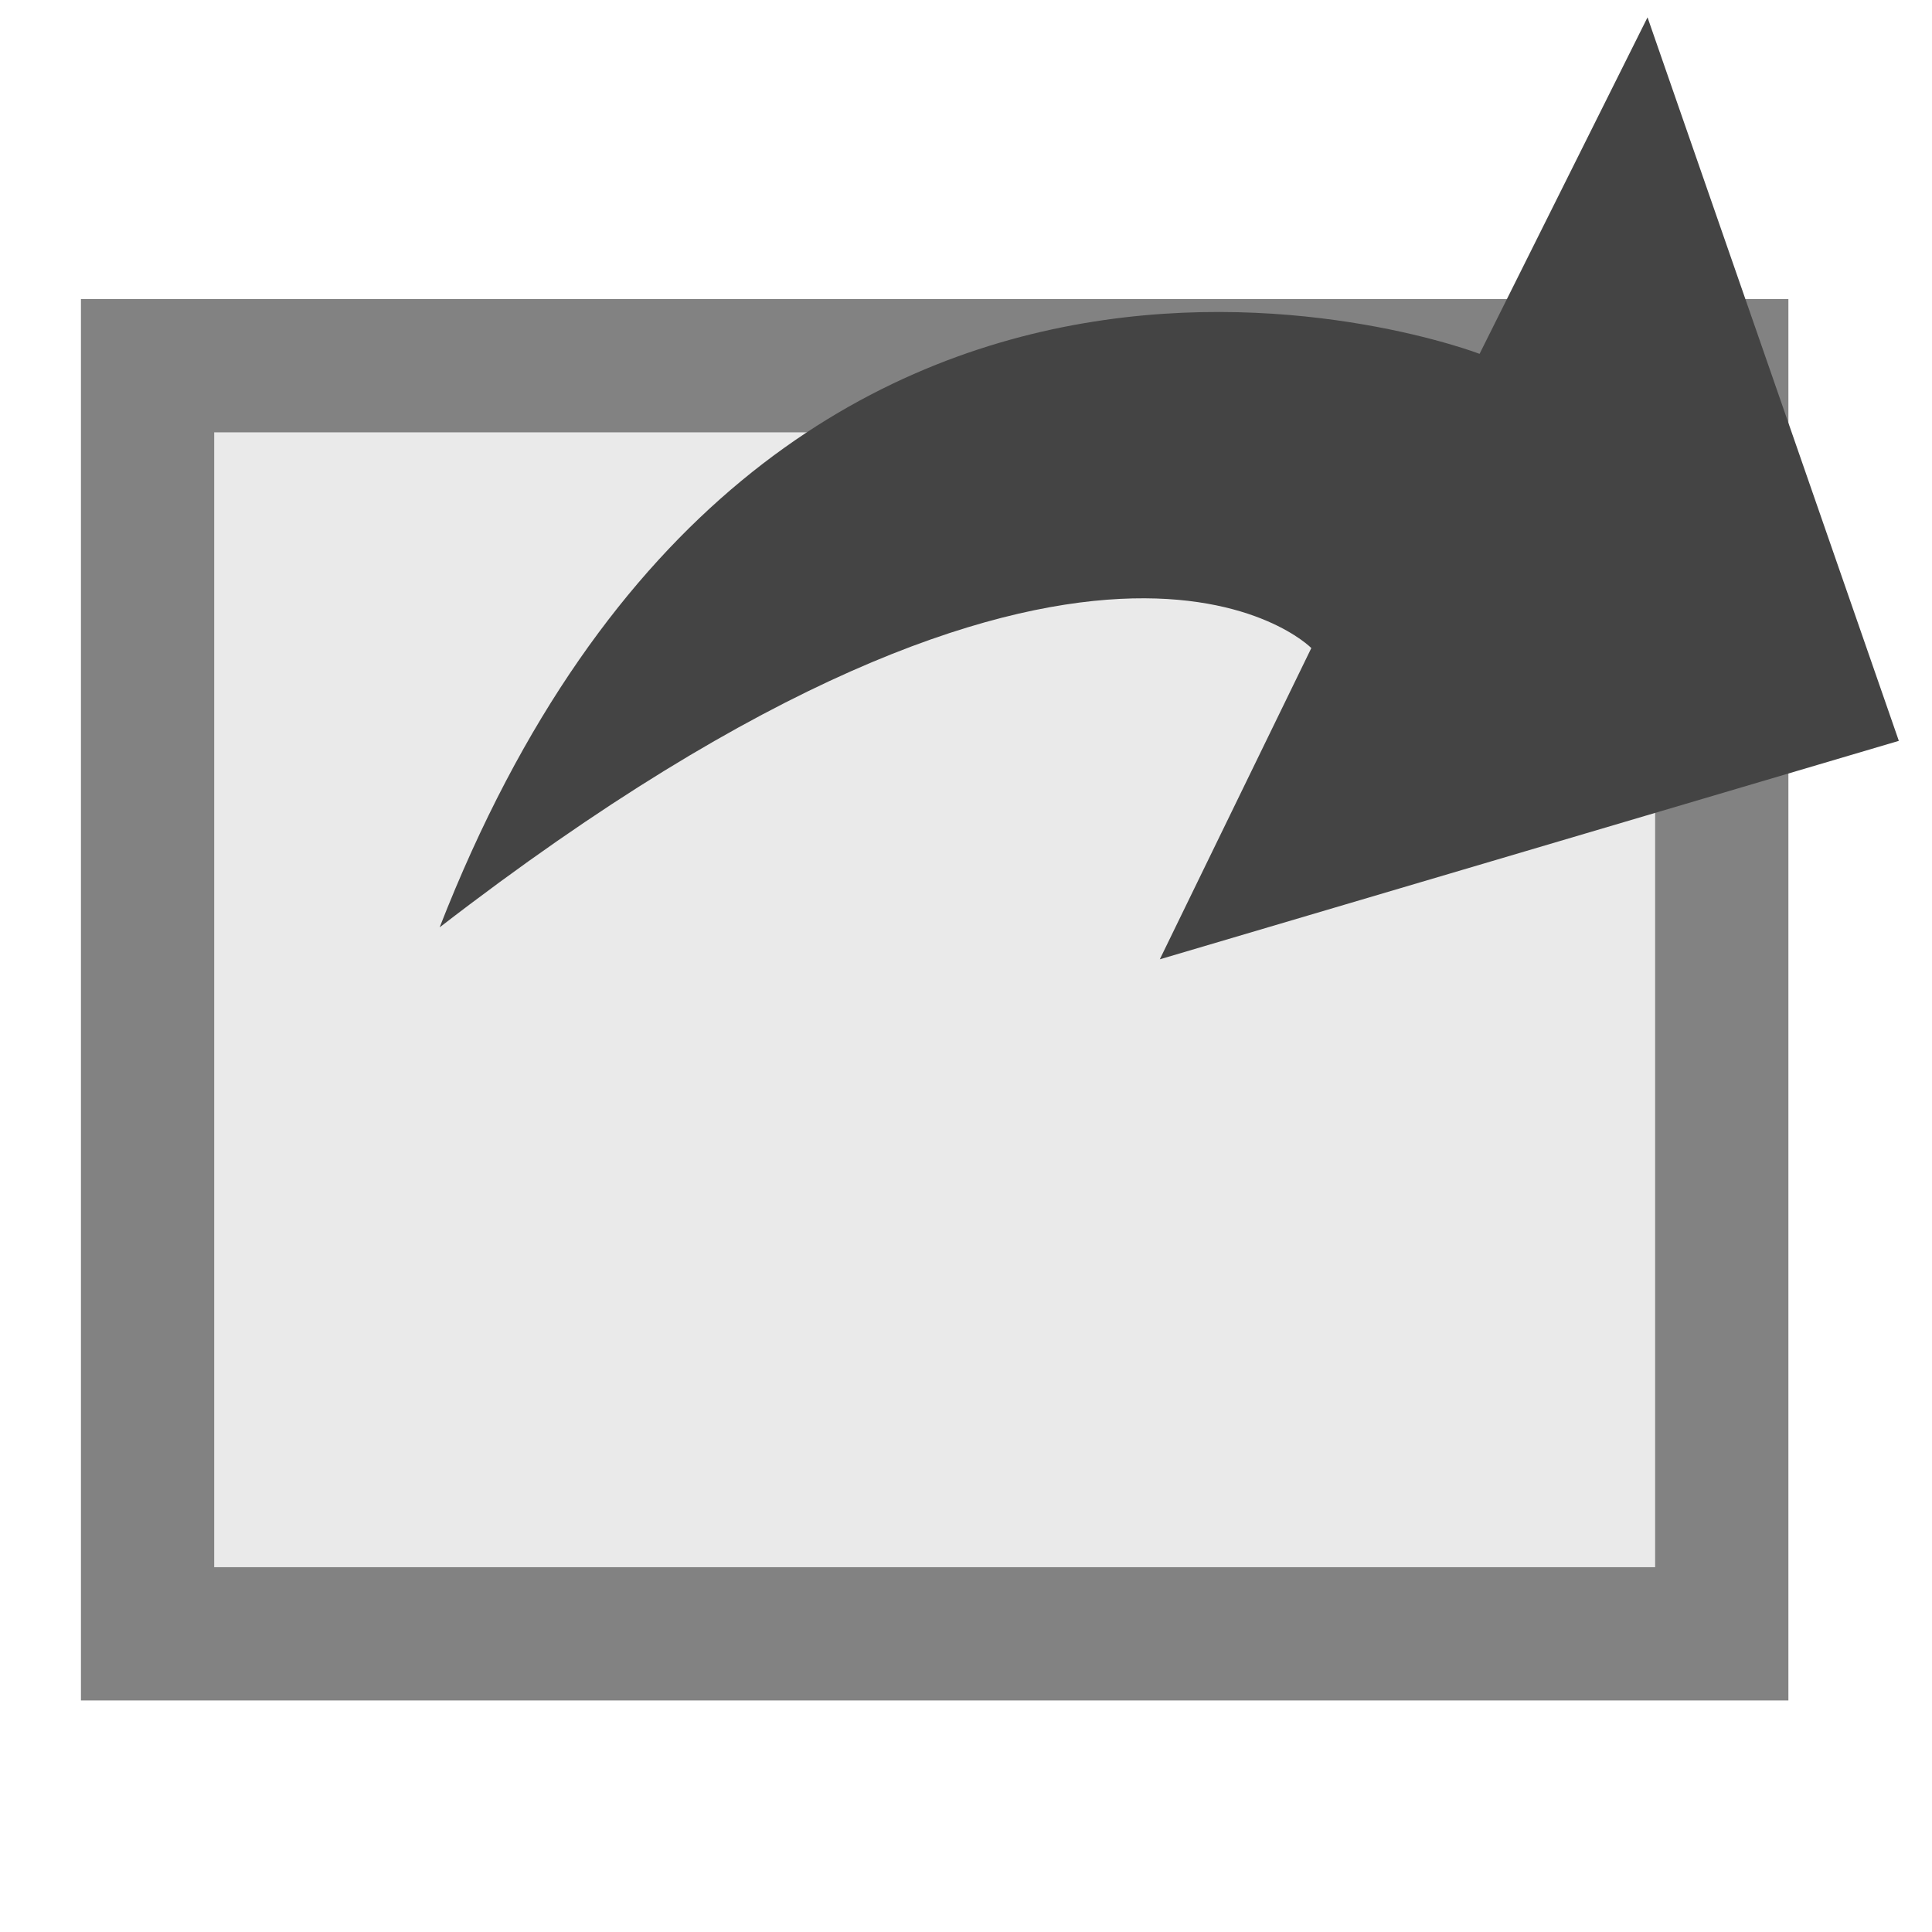
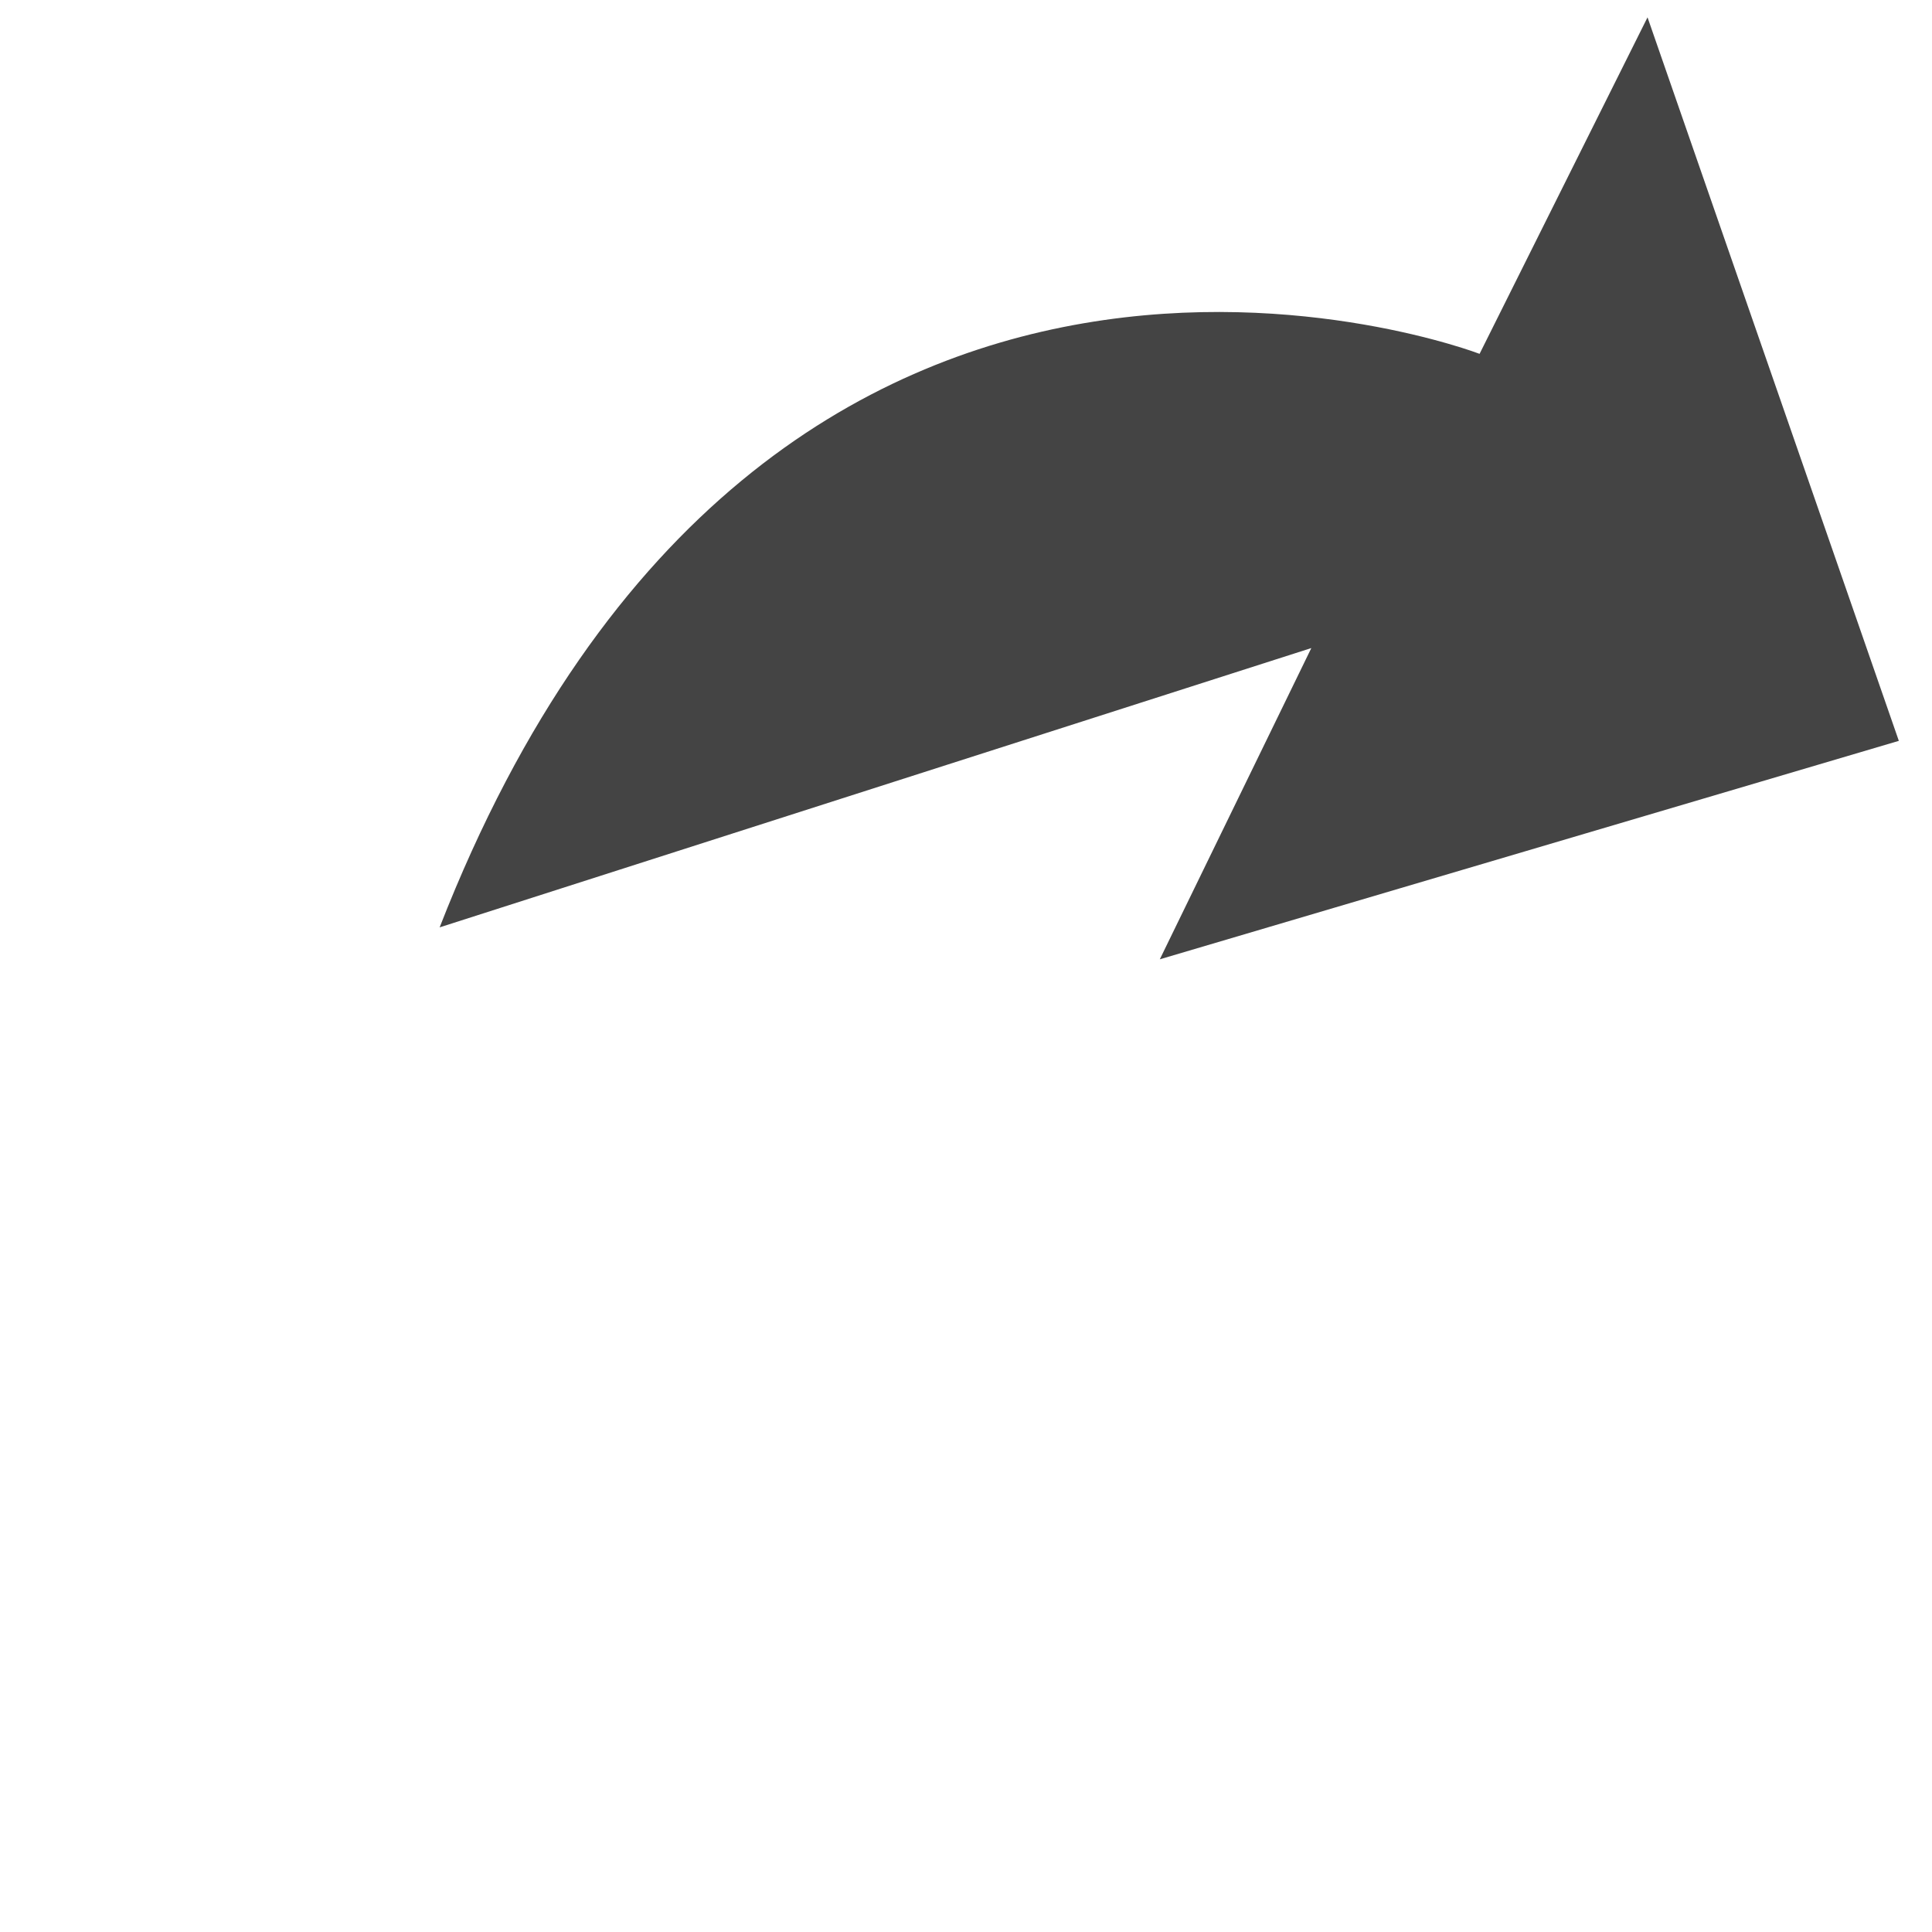
<svg xmlns="http://www.w3.org/2000/svg" xmlns:ns1="http://www.inkscape.org/namespaces/inkscape" xmlns:ns2="http://sodipodi.sourceforge.net/DTD/sodipodi-0.dtd" width="24" height="24" viewBox="0 0 6.35 6.35" version="1.1" id="svg1593" ns1:version="1.0.1 (3bc2e813f5, 2020-09-07)" ns2:docname="nw.svg">
  <defs id="defs1587" />
  <ns2:namedview id="base" pagecolor="#ffffff" bordercolor="#666666" borderopacity="1.0" ns1:pageopacity="0.0" ns1:pageshadow="2" ns1:zoom="11.313709" ns1:cx="15.236583" ns1:cy="14.686355" ns1:document-units="mm" ns1:current-layer="layer1" ns1:document-rotation="0" showgrid="false" units="px" ns1:window-width="1920" ns1:window-height="1017" ns1:window-x="-8" ns1:window-y="-8" ns1:window-maximized="1" />
  <g ns1:label="Layer 1" ns1:groupmode="layer" id="layer1">
-     <path style="fill:#eaeaea;fill-opacity:1;stroke:#828282;stroke-width:0.438;stroke-miterlimit:4;stroke-dasharray:none;stroke-opacity:1" id="rect2156" width="5.174" height="4.168" x="0.485" y="1.202" ry="0" ns2:type="rect" d="M 0.485,1.202 H 5.659 V 5.37 H 0.485 Z" />
-     <path style="fill:#444444;fill-opacity:1;stroke:#ffffff;stroke-width:0;stroke-linecap:butt;stroke-linejoin:miter;stroke-miterlimit:4;stroke-dasharray:none;stroke-opacity:1" d="M 1.445,3.048 C 2.53,0.267 4.863,1.163 4.863,1.163 L 5.415,0.057 6.241,2.435 3.812,3.153 4.31,2.13 c 0,0 -0.722,-0.737 -2.865,0.918 z" id="path2158" ns2:nodetypes="ccccccc" />
+     <path style="fill:#444444;fill-opacity:1;stroke:#ffffff;stroke-width:0;stroke-linecap:butt;stroke-linejoin:miter;stroke-miterlimit:4;stroke-dasharray:none;stroke-opacity:1" d="M 1.445,3.048 C 2.53,0.267 4.863,1.163 4.863,1.163 L 5.415,0.057 6.241,2.435 3.812,3.153 4.31,2.13 z" id="path2158" ns2:nodetypes="ccccccc" />
  </g>
</svg>